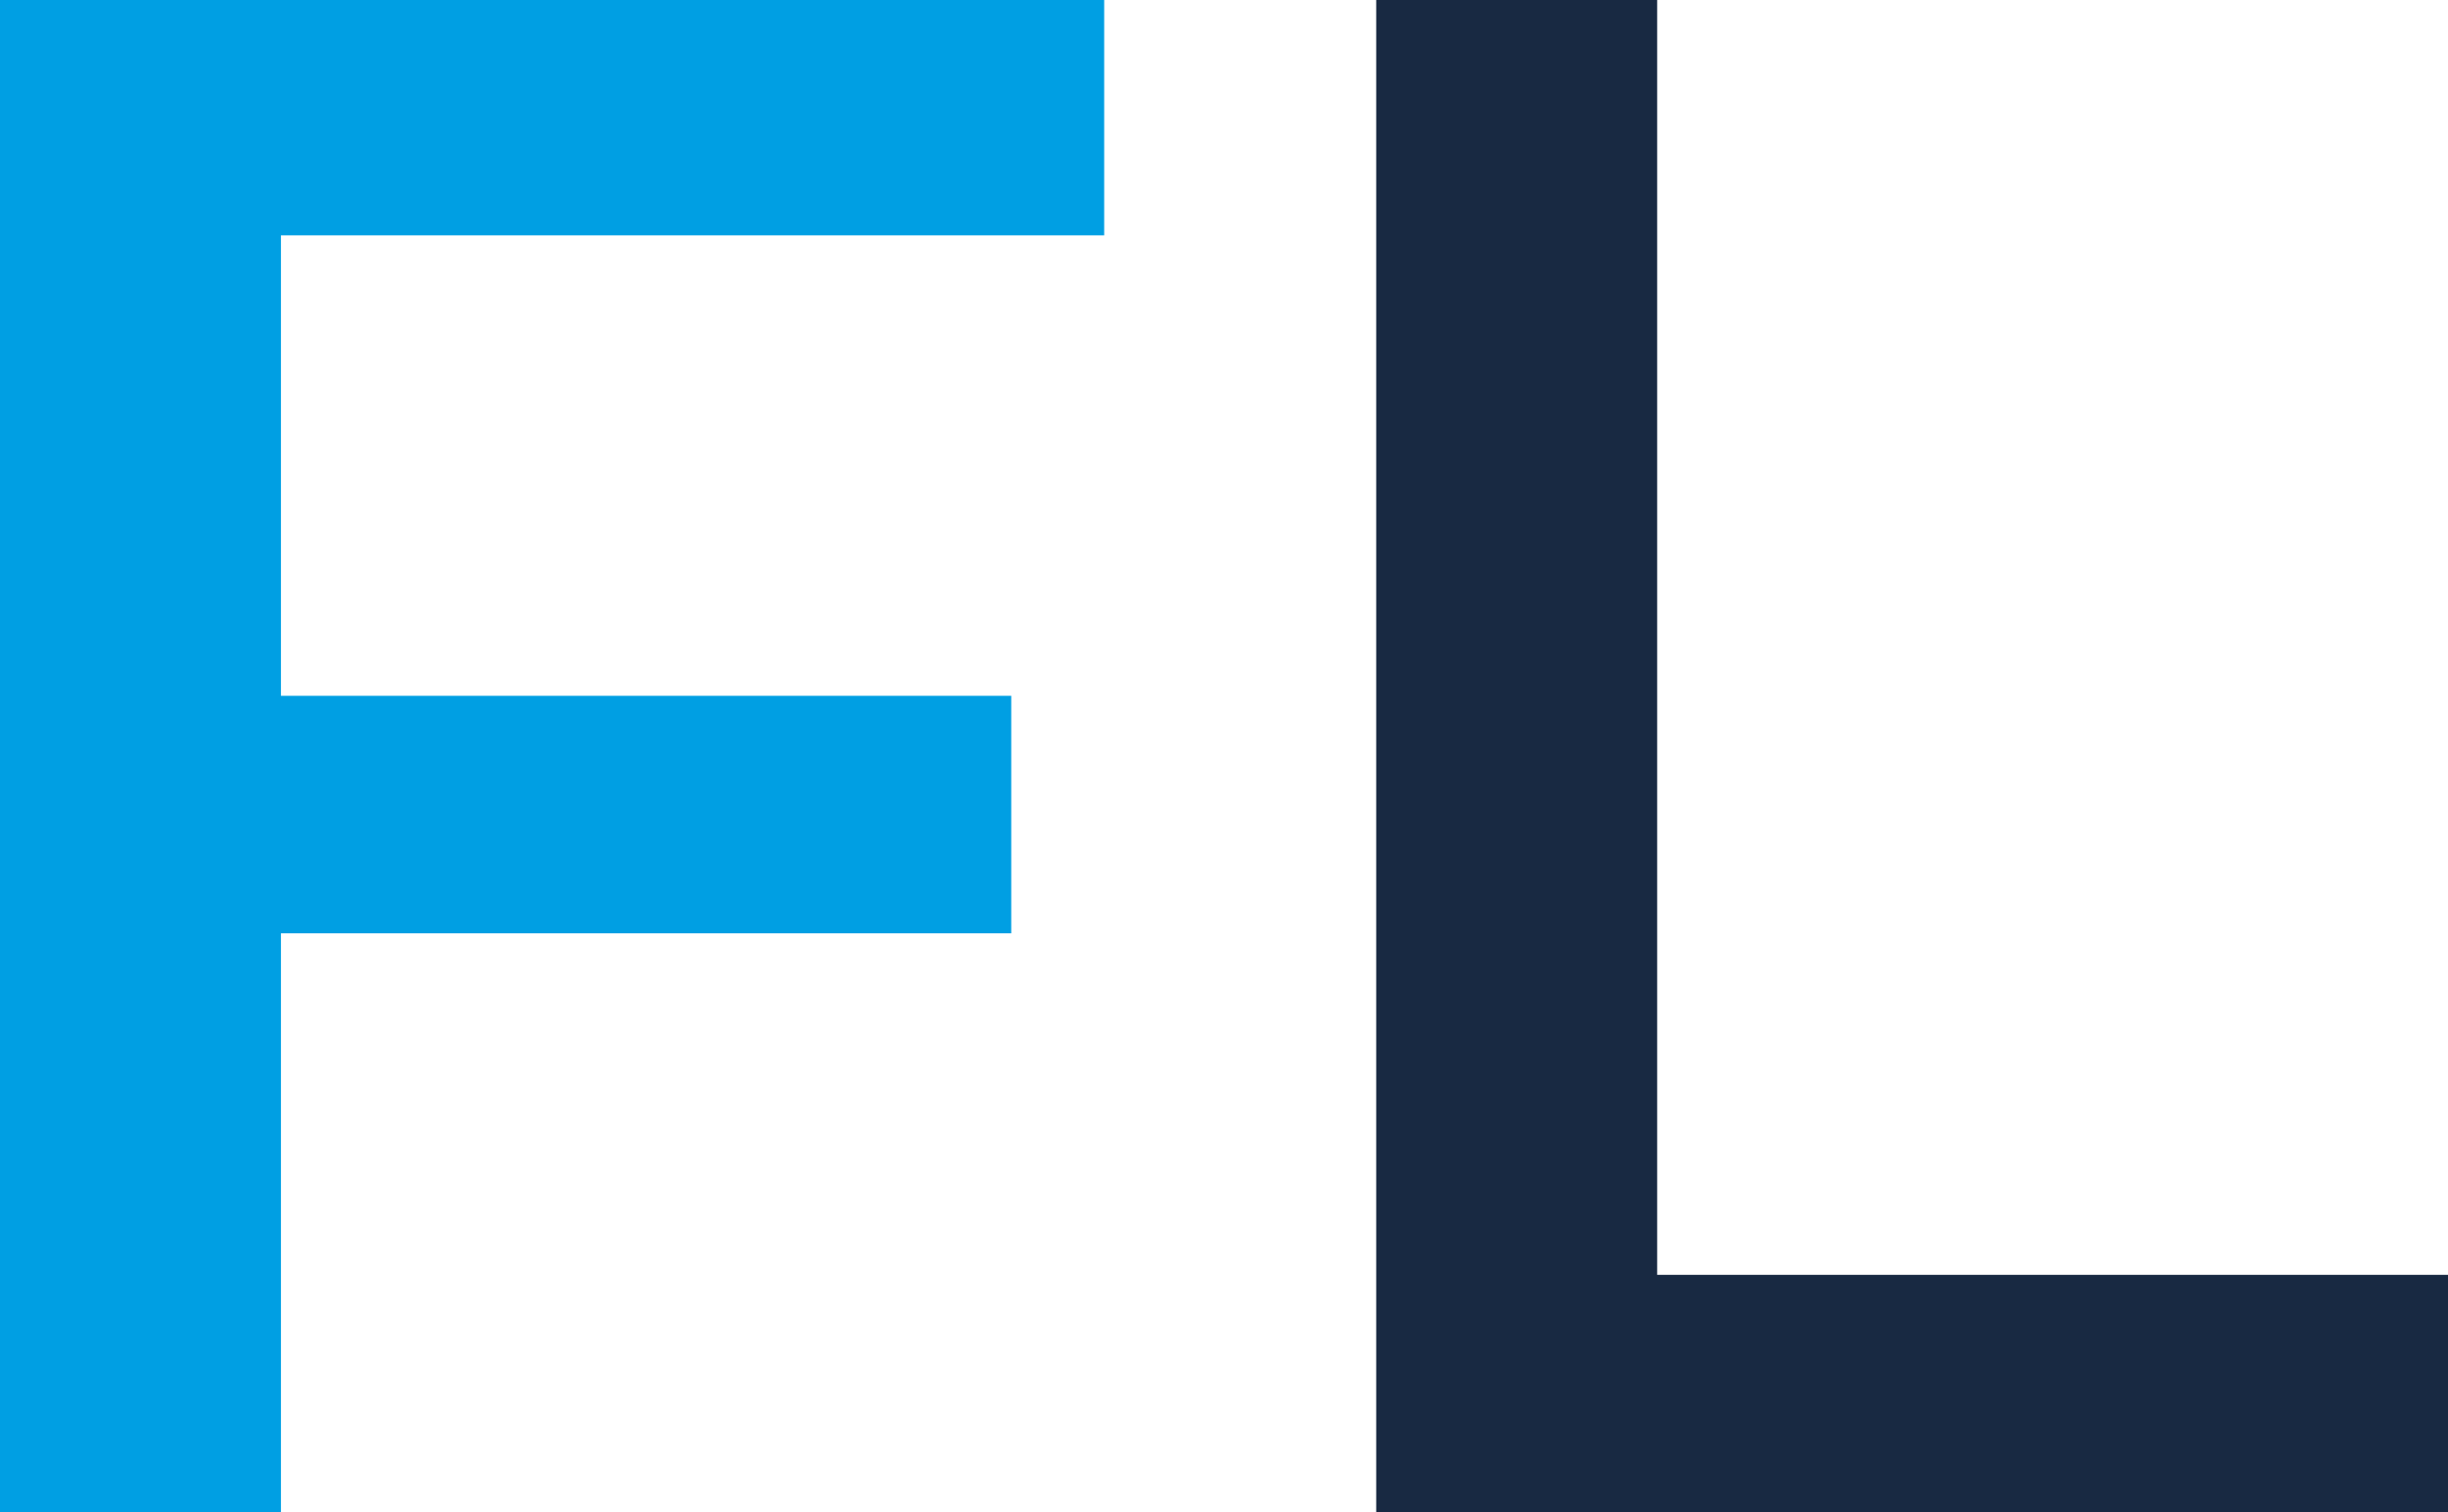
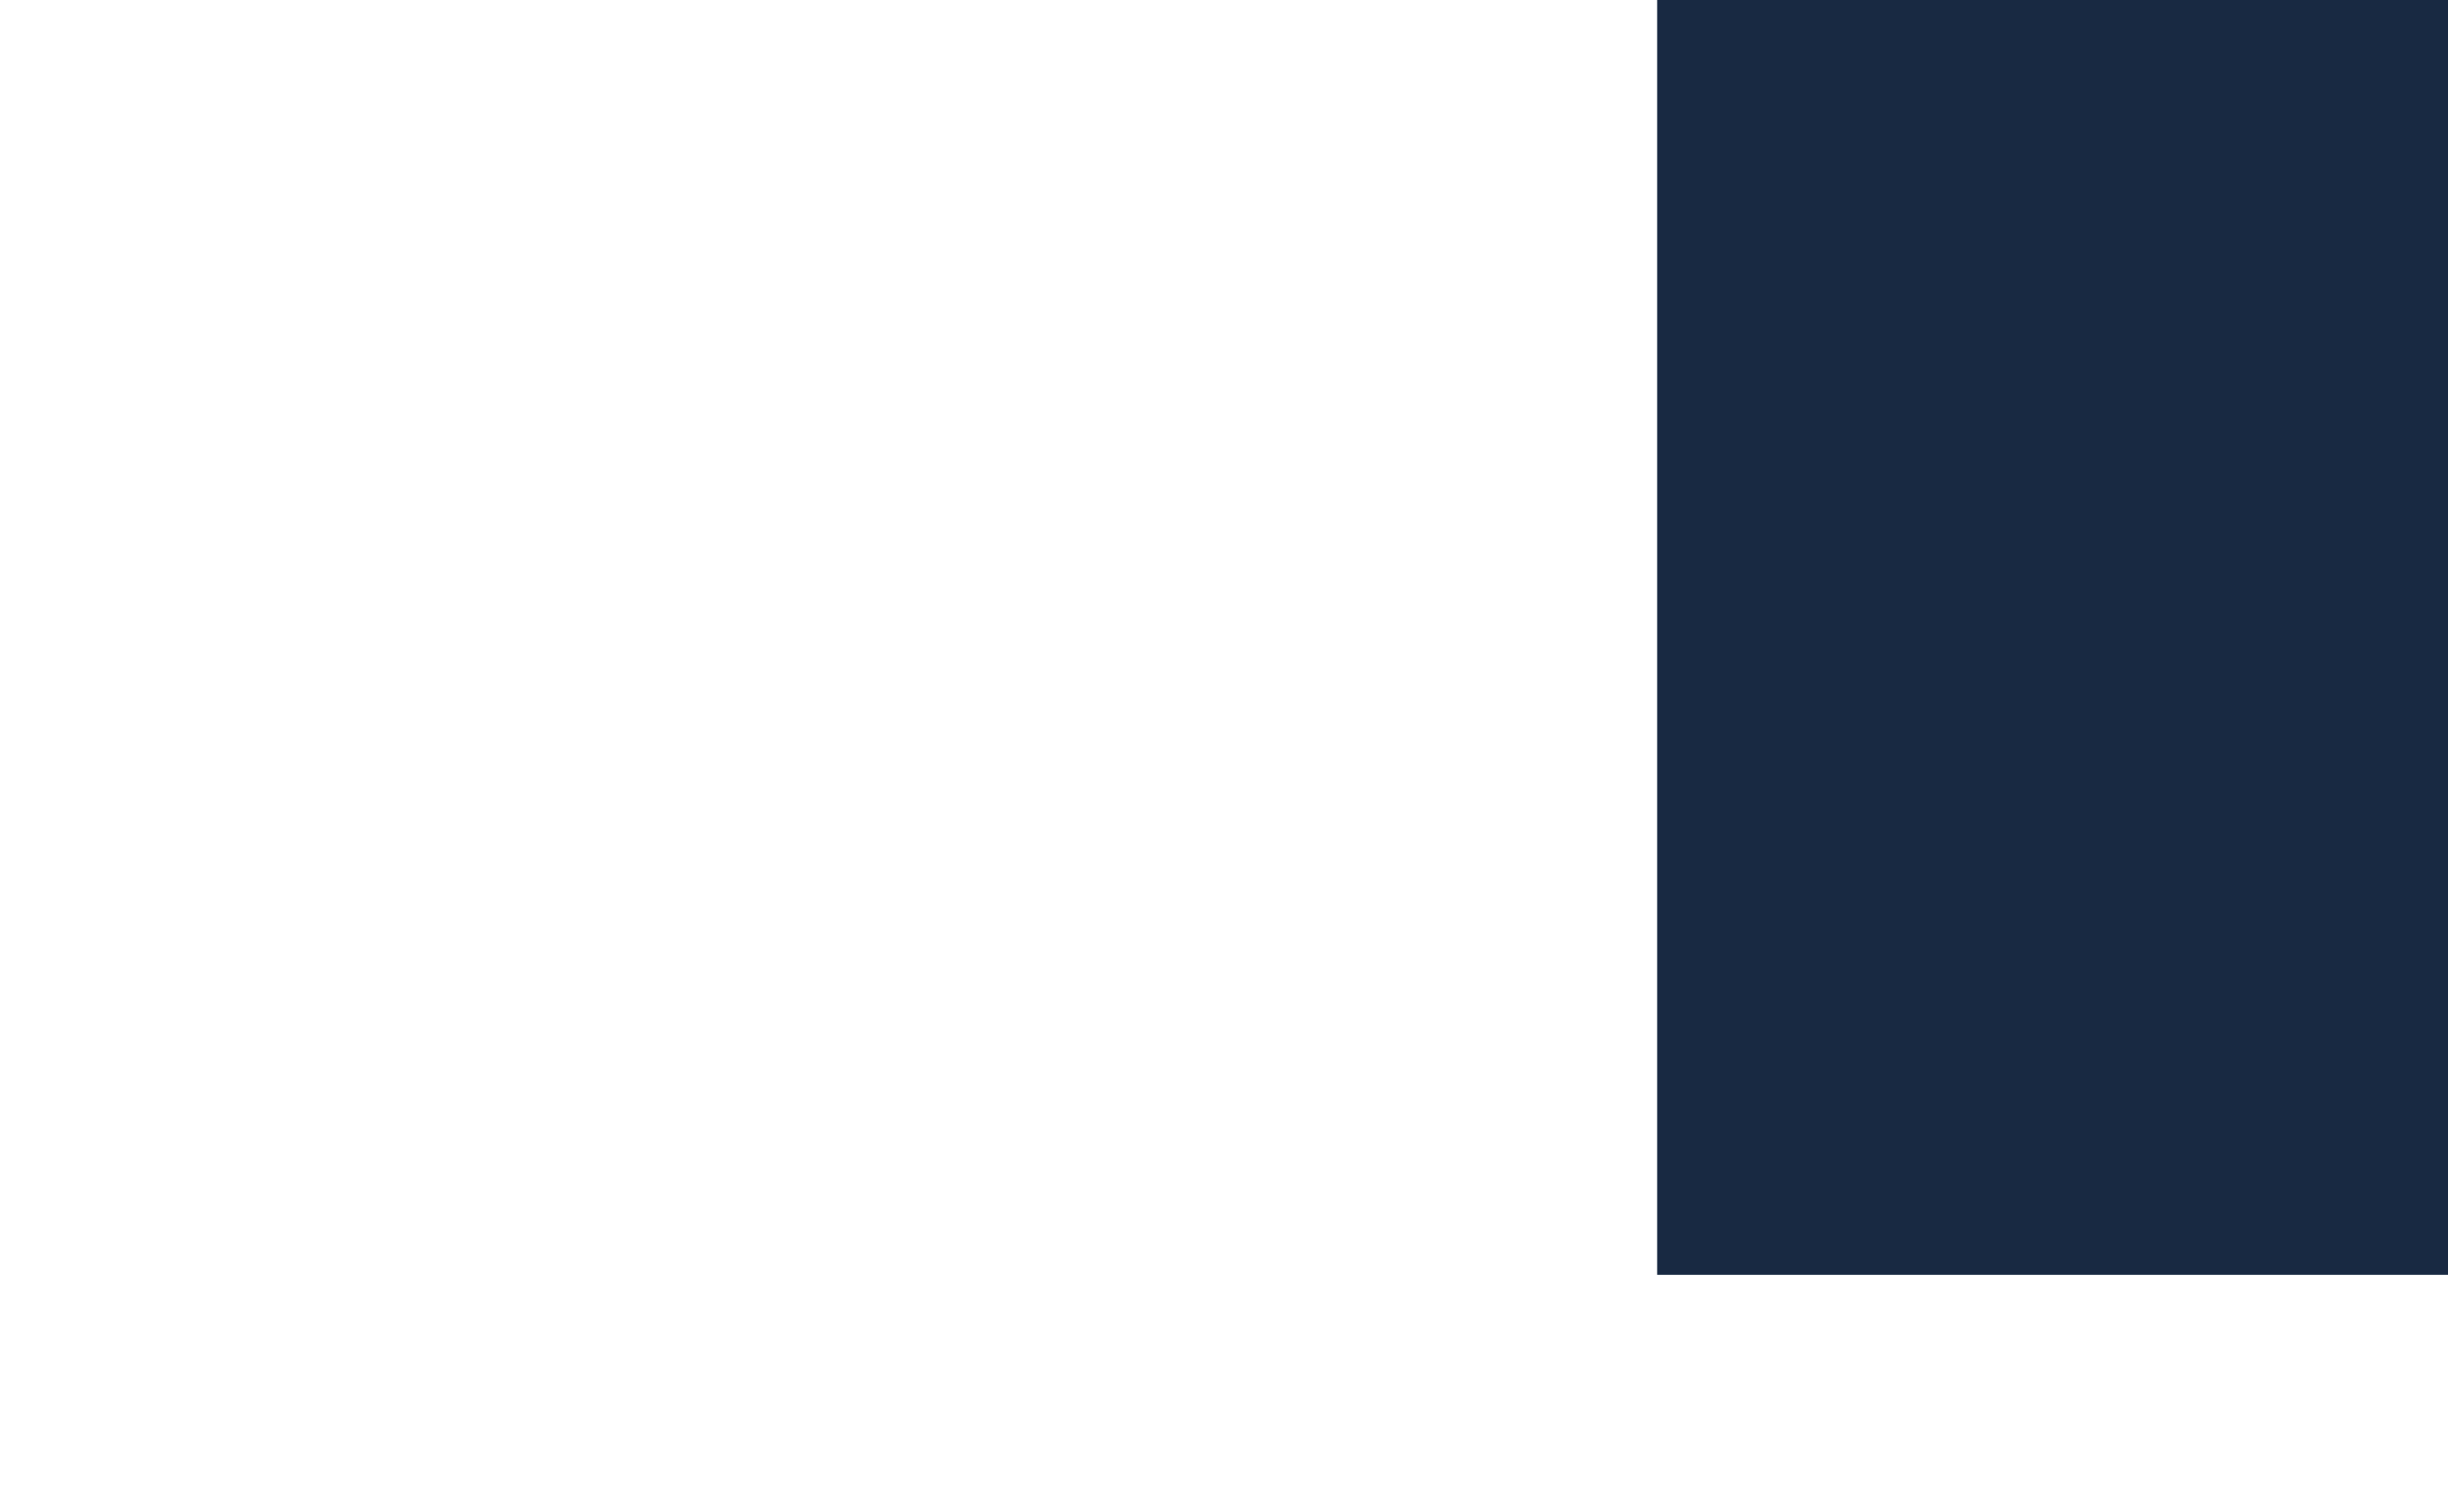
<svg xmlns="http://www.w3.org/2000/svg" data-bbox="0 0 68.75 42.47" viewBox="0 0 68.75 42.47" data-type="color">
  <g>
-     <path fill="#182942" d="M38.65 0v42.47h30.1V35.8H46.54V0h-7.89z" data-color="1" />
-     <path fill="#009fe3" d="M0 0v42.47h7.89V26.21H28.4v-6.67H7.89V6.61h23.12V0H0z" data-color="2" />
+     <path fill="#182942" d="M38.65 0h30.1V35.8H46.54V0h-7.89z" data-color="1" />
  </g>
</svg>